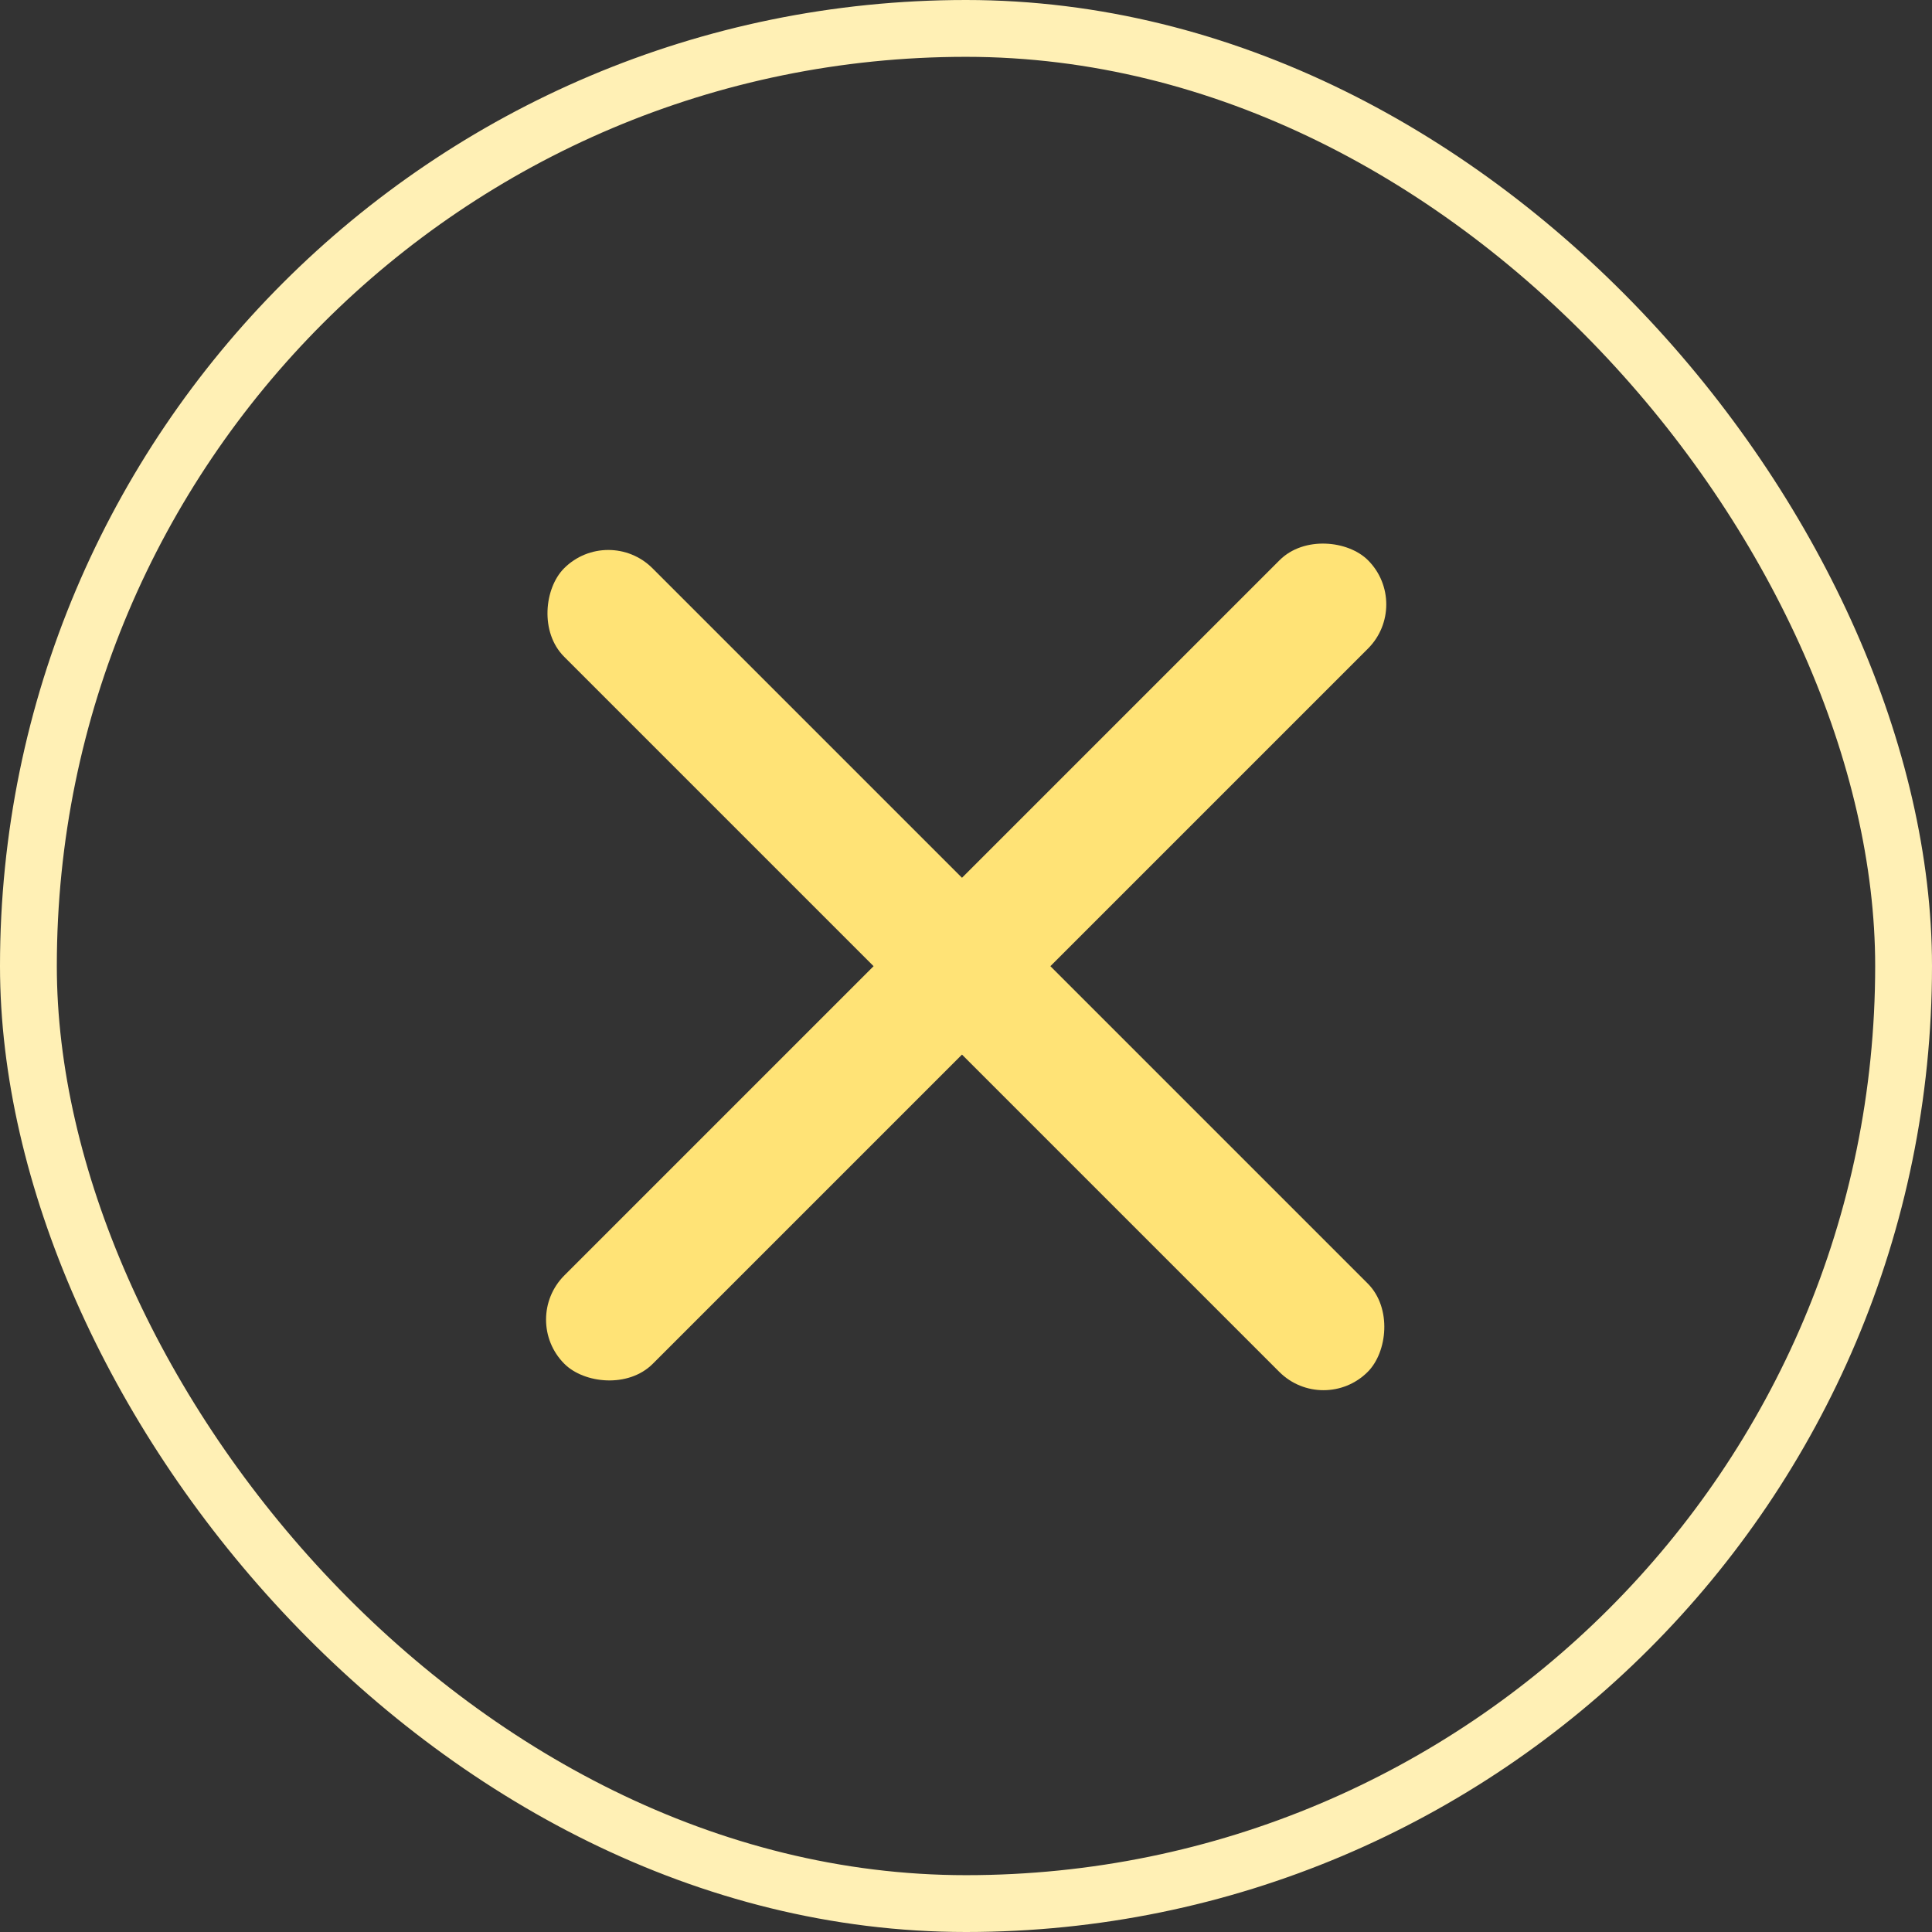
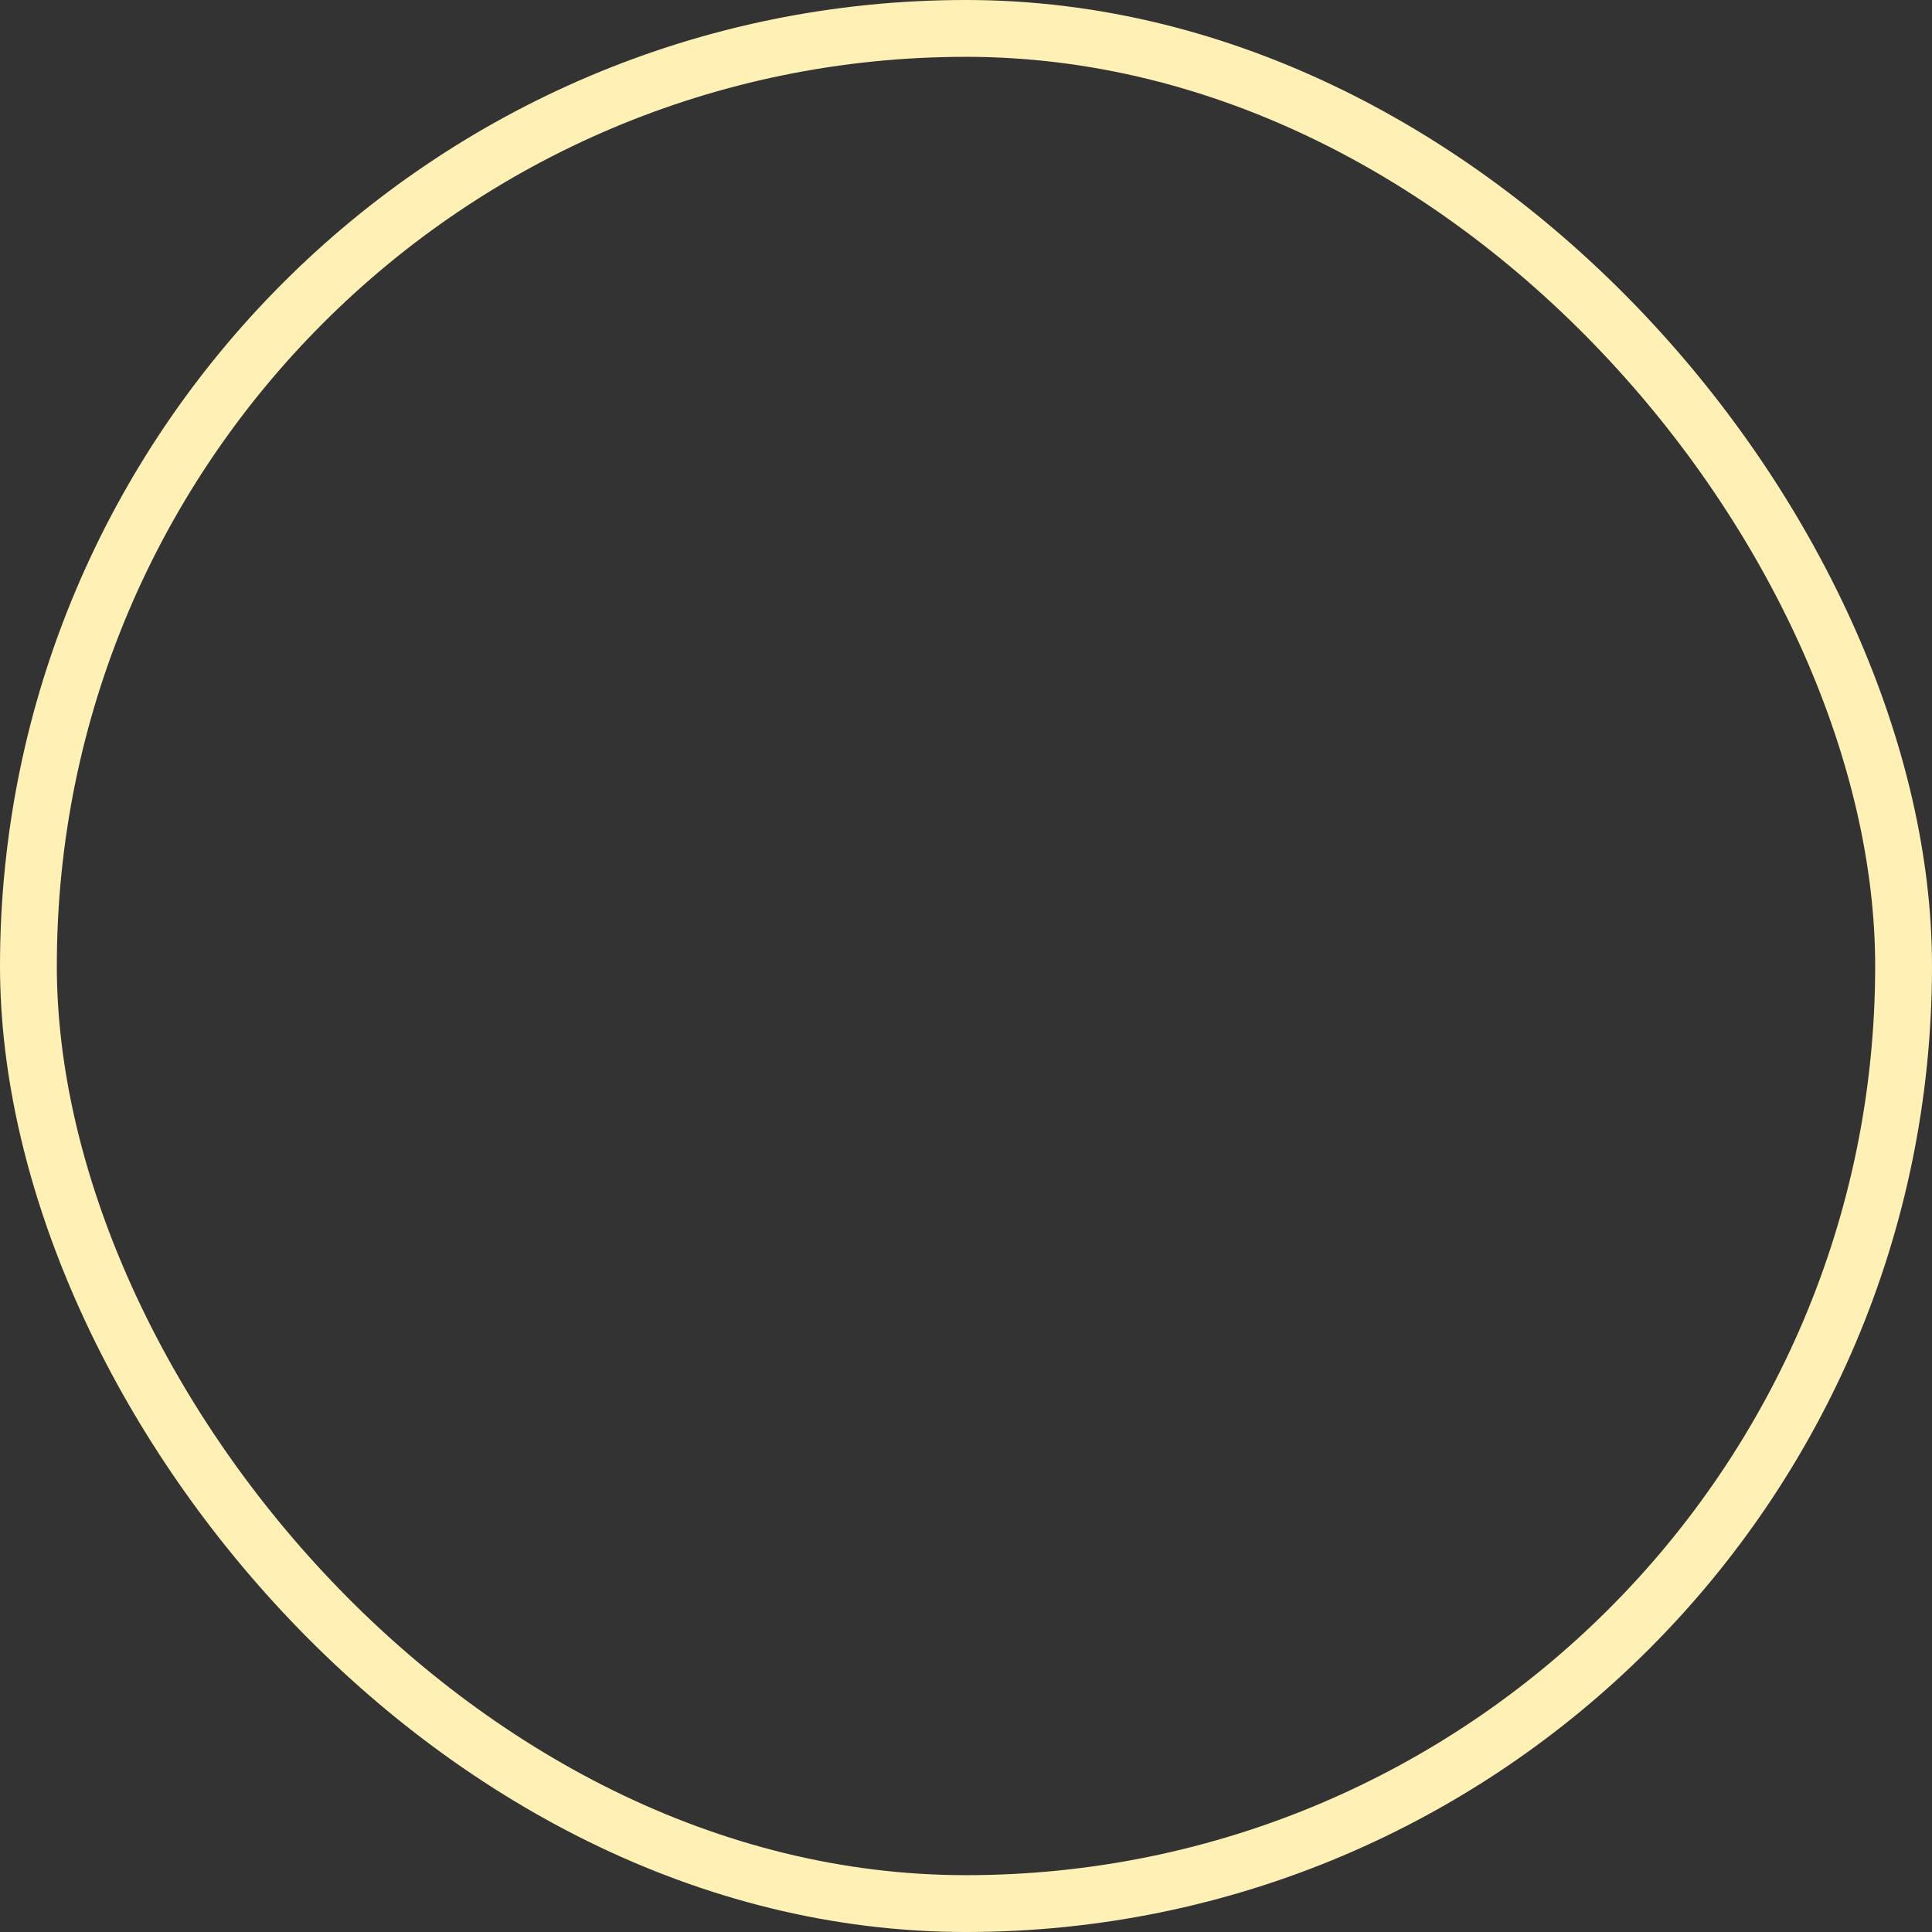
<svg xmlns="http://www.w3.org/2000/svg" width="34" height="34" viewBox="0 0 34 34" fill="none">
  <rect x="0" y="0" width="34" height="34" fill="#333333" stroke="none" />
  <rect x="0.5" y="0.5" width="33" height="33" rx="16.5" stroke="#FFF0B5" />
-   <rect x="9.154" y="23.223" width="20" height="2.2" rx="1.1" transform="rotate(-45 9.154 23.223)" fill="#FFE376" />
-   <rect x="10.705" y="9.223" width="20" height="2.2" rx="1.1" transform="rotate(45 10.705 9.223)" fill="#FFE376" />
</svg>